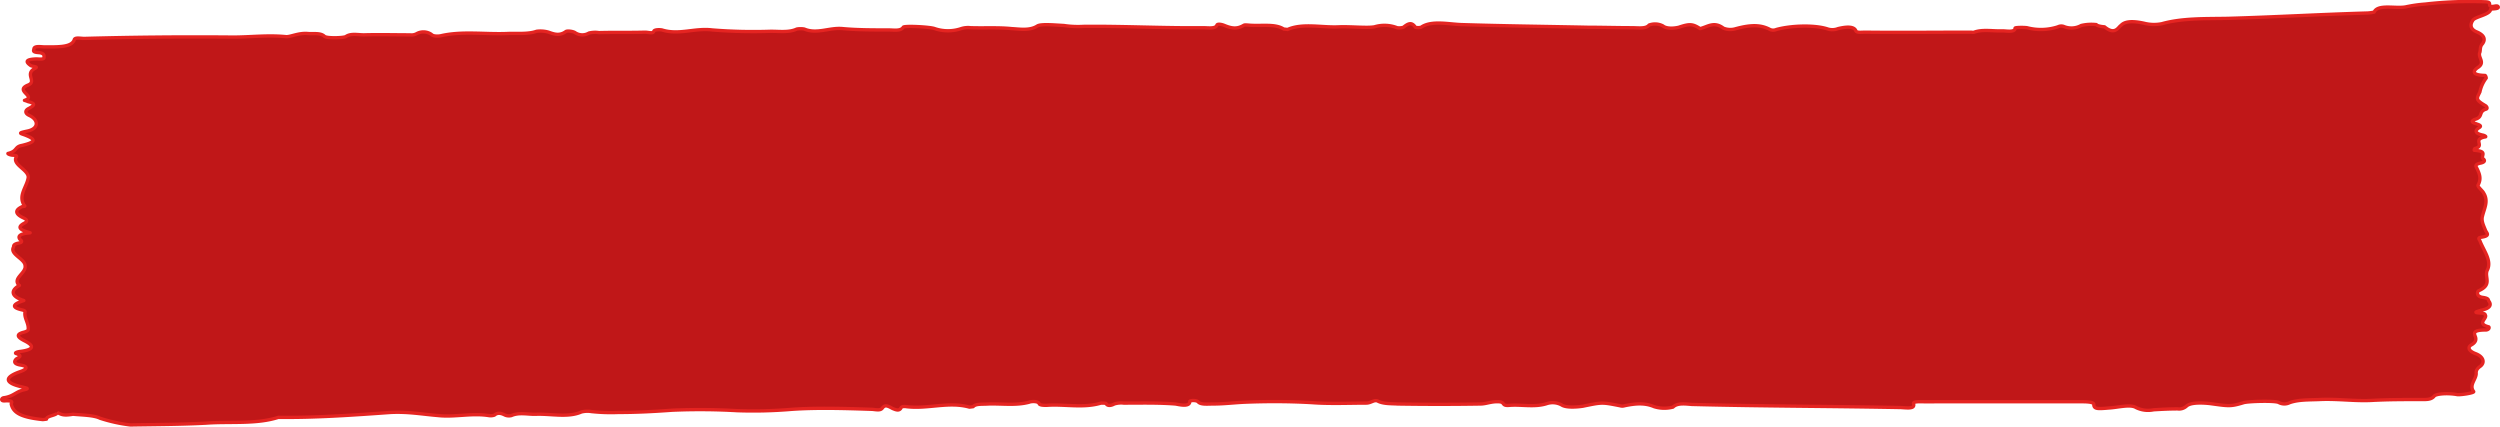
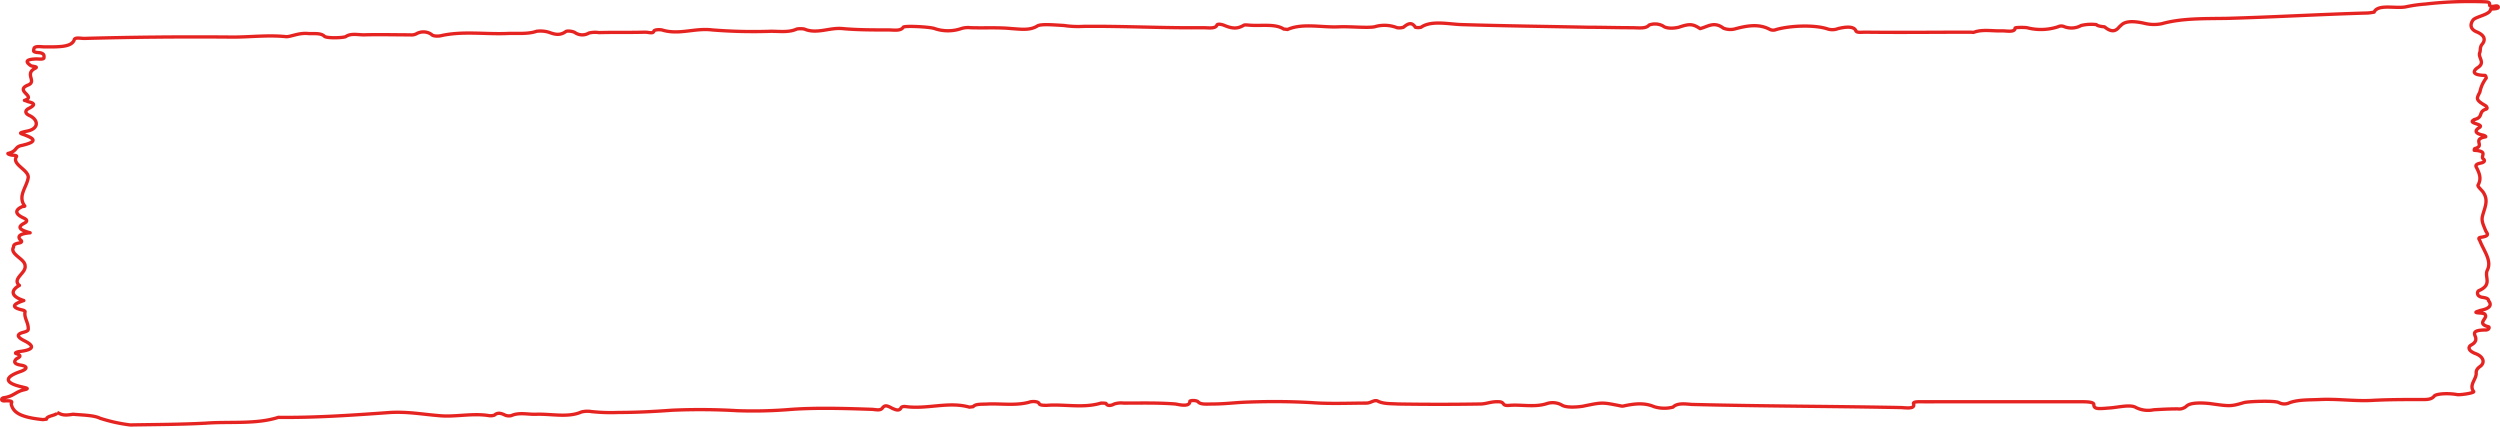
<svg xmlns="http://www.w3.org/2000/svg" width="560.757" height="95.691" viewBox="0 0 560.757 95.691">
  <g id="hashtag_btn_red" transform="translate(-0.109 -0.084)">
-     <path id="Path_1" data-name="Path 1" d="M12.94,92.6c0,.7-2.4.7-2.4,1.5,0,0-.706.1-.848.1-4.8-.5-6.641-1.5-7.065-3.5,0-.3.706-.8-1.413-.7-.989.1-.848-.6-.283-.7,2.261-.3,2.685-1.4,4.663-1.8,1.272-.3.283-.4-.424-.6-4.1-.9-4.239-2.2-.424-3.5,1.413-.5,1.7-1.1.141-1.4-2.119-.3-1.413-1.1-1.13-1.4.706-.4,1.413-.7,0-1.2-.424-.1,0-.4.989-.5,2.967-.4,3.108-1.2.989-2.3-.989-.5-2.685-1.4-.283-2,1.13-.3.989-.6.989-.9,0-1.3-.989-2.4-.706-3.7,0-.1-.141-.3-.706-.4-2.967-.7-1.413-1.5.424-2.1-2.826-.9-3.108-2.2-.989-3.4L4.32,64c-1.413-1.5,1.7-2.7,1.413-4.3,0-1.5-3.25-2.5-2.685-4,.283-.3-.283-.8,1.272-1.1.706-.1.848-.4.283-.8-.565-.7-.141-1.3,2.261-1.5C4.32,51.6,4.038,51,5.451,50.2q1.272-.6,0-1.2c-1.978-.9-2.119-1.8-.283-2.6.141,0,.706,0,.424-.2-1.554-2.2.565-4.2.848-6.3.141-1.7-3.674-2.9-2.685-4.6.283-.3-.283-.4-.848-.4-.848-.1-1.13-.4-.989-.4C4.038,34,3.331,33,5.027,32.7c2.967-.7,3.25-1.3.989-2.2-1.13-.5-2.261-.5.141-1C8.842,29,8.842,27,6.723,26c-1.13-.5-.989-1.2-.141-1.6,1.13-.6,1.7-1.1-.141-1.5a5.657,5.657,0,0,0-.848-.3c2.826-.9-2.261-2.1.706-3.4,2.261-.8-.848-2.5,1.7-3.8.848-.4-.706-.4-.989-.6-.848-.6-1.7-1.4,1.272-1.5.424,0,1.7.2,1.7-.3,0-.4.141-.9-.989-1.1-1.837-.1-1.272-.5-1.272-.9.141-.7,1.7-.4,2.4-.4,3.108,0,6.076.1,6.641-1.6.141-.6,1.413-.3,2.261-.3,11.021-.3,22.042-.4,33.346-.3,3.956,0,7.771-.5,11.869-.1.989.1,2.826-.9,4.945-.7,1.272.1,2.826-.2,3.674.6.424.5,4.1.4,4.8.1,1.13-.8,2.685-.4,4.1-.4,3.391-.1,6.923,0,10.315,0a2.44,2.44,0,0,0,1.554-.3,3.155,3.155,0,0,1,3.25.2c.424.5,1.7.4,2.119.3,4.8-1.1,9.891-.3,14.836-.5,2.119-.1,4.663.2,6.641-.5a6.654,6.654,0,0,1,2.685.2c1.13.4,2.4.9,3.815-.1.283-.3,1.7-.1,2.119.2a2.9,2.9,0,0,0,3.108.1,5.627,5.627,0,0,1,2.261-.1c3.391-.1,6.923,0,10.315-.1.848,0,1.837.4,1.978-.2.141-.4,1.272-.4,1.837-.3,3.815,1.2,7.347-.5,11.3,0a114.554,114.554,0,0,0,13.14.3c1.978,0,4.1.3,5.793-.5a4.755,4.755,0,0,1,1.7,0c2.826,1.2,5.652-.4,8.619-.1,3.25.3,6.923.3,10.315.3,1.13,0,2.685.3,3.25-.6.141-.4,6.076-.1,7.065.3a9.263,9.263,0,0,0,5.934,0,5.113,5.113,0,0,1,2.119-.2c3.108.1,6.217-.1,9.184.2,1.837.1,4.1.5,5.793-.6.848-.5,3.956-.2,5.934-.1a21.44,21.44,0,0,0,4.38.2c8.9-.1,17.8.4,26.846.3,1.13,0,2.826.3,3.108-.6.141-.3.989-.2,1.7.1,1.7.7,2.826.8,4.239,0,.283-.2.707-.1.989-.1,2.826.3,6.076-.4,8.054.9.141,0,.848.1.848.1,3.391-1.5,7.771-.4,11.586-.6,2.685-.1,6.217.3,7.913,0a7.807,7.807,0,0,1,5.087.2,3.218,3.218,0,0,0,1.413-.1c.989-.8,1.837-1.3,2.685,0a2.715,2.715,0,0,0,1.272,0c2.261-1.6,6.217-.7,9.043-.6,9.608.3,18.934.4,28.542.6,3.108,0,6.358.1,9.608.1,1.554,0,3.25.3,3.956-.6a3.835,3.835,0,0,1,3.109.2c.706.6,2.261.6,3.532.3,2.4-.8,3.109-.8,4.8.3,1.7-.4,3.108-1.7,5.228-.1a4.16,4.16,0,0,0,2.826.1c2.685-.7,5.228-1.1,7.63.2a1.739,1.739,0,0,0,1.413,0c3.25-.9,8.619-1.1,11.586-.1a3.511,3.511,0,0,0,2.261-.1c1.272-.3,3.391-.7,3.956.4.141.6,1.272.4,2.119.4,7.913.1,15.825,0,23.738,0,.141,0,.565.1.706,0,1.978-.7,4.239-.2,6.358-.3.848,0,2.826.4,2.826-.6,0-.2,1.978-.2,2.685-.1a12.362,12.362,0,0,0,6.923-.2,1.713,1.713,0,0,1,1.272-.1,4.5,4.5,0,0,0,3.956-.2,9.9,9.9,0,0,1,3.391-.2c.283.4,1.837.5,1.837.5,2.4,2,3.108,0,3.674-.3,1.13-1.3,3.815-.8,5.228-.5a8.921,8.921,0,0,0,3.956.1c4.663-1.3,9.891-1.1,14.836-1.2,10.6-.3,20.77-.9,31.368-1.2a10.884,10.884,0,0,0,1.413-.2c.848-1.9,4.945-.7,7.206-1.2a30.887,30.887,0,0,1,4.239-.6A87.783,87.783,0,0,1,557.774.5c1.13.1.565.6.848.9.565.4,1.554-.3,1.837.2.283.6-1.7.4-1.7.6-.141,1.2-3.391,1.6-3.956,2.4s-.848,2,.989,2.7c1.978.9,1.7,2,.989,2.8-.424.6-.283,1.2-.424,1.7-.565,1.2,1.413,2.3-.565,3.5-.283.2-2.119,1.6,1.7,1.7.141,0,.283.4.283.6a7.6,7.6,0,0,0-1.413,3.1c-.707,1.5-1.13,1.7,1.272,3.1.283.2.565.7,0,.8-1.7.6-.424,1.8-2.543,2.3,0,0,0,.1-.141.1-1.413.8,2.543.9,1.272,1.7-.989.6-1.13,1.3.848,1.7.424.1.848.4.424.4-2.967.6.141,2-2.261,2.6-.141.1-.141.2-.141.4,3.391.2,1.13,1.4,2.119,2,.283.3.283.7-.848.9-.848.2-.989.5-.848.8.706,1.4,1.272,2.6.424,4.1-.141.4.989,1.2,1.272,1.8,1.13,1.8.141,3.4-.283,5.2-.283,1.1.283,2.1.706,3.2.283.6,1.13,1.2-.989,1.5-.848.1-.424.5-.283.8.848,2.2,2.685,4.4,1.7,6.5-.848,1.6,1.272,3.3-1.978,4.7-.283.1-.706,1.3.989,1.5,1.272.2,1.13.5,1.272.8.706.9.283,1.7-1.837,2.1-.848.3-1.837.5,0,.6,1.13.1.989.3,1.13.6.141.8-1.978,1.8.706,2.5.141.1.141.6-.565.7-3.25,0-2.685.8-2.4,1.6.141.5.141,1.1-.848,1.7-.848.4-.989,1.3.848,2s2.119,2,1.13,2.8c-.706.5-.989.9-.989,1.5.141,1.4-1.7,2.7-.565,4.2.283.3-2.826.8-3.674.7-2.119-.4-4.945-.2-5.228.4-.706.8-1.837.7-3.25.7-3.674,0-7.065,0-10.738.2-3.815.2-7.771-.4-11.727-.2-2.261.1-4.663,0-6.641.7a2.643,2.643,0,0,1-2.4,0c-.707-.5-6.923-.3-7.913,0-2.967.9-3.25.8-7.63.2-.989-.1-4.239-.4-5.228.6a2.442,2.442,0,0,1-1.978.6c-1.978,0-3.674.1-5.369.2a6.1,6.1,0,0,1-3.956-.5c-1.272-.8-4.1,0-6.076.1-2.4.2-3.391.3-3.391-.8,0-.5-1.272-.6-2.543-.6H431.6c-.989,0-2.543-.1-2.261.5.283,1.1-1.272.9-2.826.8-15.684-.3-31.368-.3-46.91-.7-1.413-.1-3.25-.4-4.239.6a7.678,7.678,0,0,1-4.239-.1c-2.119-.9-4.239-.7-6.641-.2a1.65,1.65,0,0,1-.989,0c-4.1-.8-3.956-.8-8.336.1-1.272.2-3.815.4-4.8-.3a4.251,4.251,0,0,0-3.25-.3c-2.685.9-5.652.2-8.336.4-1.978.2-.989-.7-2.4-.8-1.837-.1-2.826.5-4.239.5-6.076.1-12.293.1-18.51,0-1.554-.1-3.108,0-4.38-.6-.848-.5-1.554.4-2.685.4-3.956,0-8.2.2-12.151-.1-5.087-.3-10.173-.3-15.119-.1-2.261.1-4.663.4-7.065.4-1.272,0-2.826.2-3.391-.5-.424-.4-1.837-.3-1.837-.1,0,1.4-2.543.7-3.25.6-3.815-.3-7.63-.2-11.586-.2a5.113,5.113,0,0,0-2.119.2c-.706.4-1.554.5-1.837-.1,0-.1-.989-.1-1.13-.1-3.956,1.2-8.2.2-12.151.5-.706,0-1.413,0-1.7-.3-.141-.7-1.837-.6-2.261-.4-2.967.8-6.076.3-9.184.4-1.272.1-2.826-.1-3.391.6,0,0-.706.1-.848.1-4.663-1.3-9.325.5-14.13-.1-.706-.1-1.13,0-1.272.4-.424.6-1.13.3-1.837,0-1.272-.7-1.7-.8-2.261-.1-.424.6-1.272.4-2.261.3-6.076-.2-12.293-.4-18.086,0a102.3,102.3,0,0,1-12.293.3,141.824,141.824,0,0,0-14.553-.1c-4.1.3-8.054.5-12.01.5a41.139,41.139,0,0,1-6.076-.2,5.484,5.484,0,0,0-2.261.1c-2.967,1.3-6.641.4-10.032.5-1.837.1-3.815-.5-5.652.3a2.291,2.291,0,0,1-1.413-.1c-.989-.5-1.7-.6-2.4,0a2.6,2.6,0,0,1-1.272.1c-3.815-.6-7.63.4-11.3,0-3.674-.3-6.782-.9-10.738-.7-8.336.6-16.814,1.2-25.151,1.1-4.945,1.6-10.88.9-16.249,1.3-5.652.3-11.3.3-16.955.4a35.683,35.683,0,0,1-6.782-1.5c-1.413-.7-3.956-.7-6.076-.9-2.261.4-2.684,0-3.532-.4" transform="translate(0)" fill="#c01718" fill-rule="evenodd" />
    <path id="Path_2" data-name="Path 2" d="M12.94,92.6c0,.7-2.4.7-2.4,1.5,0,0-.706.1-.848.1-4.8-.5-6.641-1.5-7.065-3.5,0-.3.706-.8-1.413-.7-.989.1-.848-.6-.283-.7,2.261-.3,2.685-1.4,4.663-1.8,1.272-.3.283-.4-.424-.6-4.1-.9-4.239-2.2-.424-3.5,1.413-.5,1.7-1.1.141-1.4-2.119-.3-1.413-1.1-1.13-1.4.706-.4,1.413-.7,0-1.2-.424-.1,0-.4.989-.5,2.967-.4,3.108-1.2.989-2.3-.989-.5-2.685-1.4-.283-2,1.13-.3.989-.6.989-.9,0-1.3-.989-2.4-.706-3.7,0-.1-.141-.3-.706-.4-2.967-.7-1.413-1.5.424-2.1-2.826-.9-3.108-2.2-.989-3.4L4.32,64c-1.413-1.5,1.7-2.7,1.413-4.3,0-1.5-3.25-2.5-2.685-4,.283-.3-.283-.8,1.272-1.1.706-.1.848-.4.283-.8-.565-.7-.141-1.3,2.261-1.5C4.32,51.6,4.038,51,5.451,50.2q1.272-.6,0-1.2c-1.978-.9-2.119-1.8-.283-2.6.141,0,.706,0,.424-.2-1.554-2.2.565-4.2.848-6.3.141-1.7-3.674-2.9-2.685-4.6.283-.3-.283-.4-.848-.4-.848-.1-1.13-.4-.989-.4C4.038,34,3.331,33,5.027,32.7c2.967-.7,3.25-1.3.989-2.2-1.13-.5-2.261-.5.141-1C8.842,29,8.842,27,6.723,26c-1.13-.5-.989-1.2-.141-1.6,1.13-.6,1.7-1.1-.141-1.5a5.657,5.657,0,0,0-.848-.3c2.826-.9-2.261-2.1.706-3.4,2.261-.8-.848-2.5,1.7-3.8.848-.4-.706-.4-.989-.6-.848-.6-1.7-1.4,1.272-1.5.424,0,1.7.2,1.7-.3,0-.4.141-.9-.989-1.1-1.837-.1-1.272-.5-1.272-.9.141-.7,1.7-.4,2.4-.4,3.108,0,6.076.1,6.641-1.6.141-.6,1.413-.3,2.261-.3,11.021-.3,22.042-.4,33.346-.3,3.956,0,7.771-.5,11.869-.1.989.1,2.826-.9,4.945-.7,1.272.1,2.826-.2,3.674.6.424.5,4.1.4,4.8.1,1.13-.8,2.685-.4,4.1-.4,3.391-.1,6.923,0,10.315,0a2.44,2.44,0,0,0,1.554-.3,3.155,3.155,0,0,1,3.25.2c.424.5,1.7.4,2.119.3,4.8-1.1,9.891-.3,14.836-.5,2.119-.1,4.663.2,6.641-.5a6.654,6.654,0,0,1,2.685.2c1.13.4,2.4.9,3.815-.1.283-.3,1.7-.1,2.119.2a2.9,2.9,0,0,0,3.108.1,5.627,5.627,0,0,1,2.261-.1c3.391-.1,6.923,0,10.315-.1.848,0,1.837.4,1.978-.2.141-.4,1.272-.4,1.837-.3,3.815,1.2,7.347-.5,11.3,0a114.554,114.554,0,0,0,13.14.3c1.978,0,4.1.3,5.793-.5a4.755,4.755,0,0,1,1.7,0c2.826,1.2,5.652-.4,8.619-.1,3.25.3,6.923.3,10.315.3,1.13,0,2.685.3,3.25-.6.141-.4,6.076-.1,7.065.3a9.263,9.263,0,0,0,5.934,0,5.113,5.113,0,0,1,2.119-.2c3.108.1,6.217-.1,9.184.2,1.837.1,4.1.5,5.793-.6.848-.5,3.956-.2,5.934-.1a21.44,21.44,0,0,0,4.38.2c8.9-.1,17.8.4,26.846.3,1.13,0,2.826.3,3.108-.6.141-.3.989-.2,1.7.1,1.7.7,2.826.8,4.239,0,.283-.2.707-.1.989-.1,2.826.3,6.076-.4,8.054.9.141,0,.848.1.848.1,3.391-1.5,7.771-.4,11.586-.6,2.685-.1,6.217.3,7.913,0a7.807,7.807,0,0,1,5.087.2,3.218,3.218,0,0,0,1.413-.1c.989-.8,1.837-1.3,2.685,0a2.715,2.715,0,0,0,1.272,0c2.261-1.6,6.217-.7,9.043-.6,9.608.3,18.934.4,28.542.6,3.108,0,6.358.1,9.608.1,1.554,0,3.25.3,3.956-.6a3.835,3.835,0,0,1,3.109.2c.706.6,2.261.6,3.532.3,2.4-.8,3.109-.8,4.8.3,1.7-.4,3.108-1.7,5.228-.1a4.16,4.16,0,0,0,2.826.1c2.685-.7,5.228-1.1,7.63.2a1.739,1.739,0,0,0,1.413,0c3.25-.9,8.619-1.1,11.586-.1a3.511,3.511,0,0,0,2.261-.1c1.272-.3,3.391-.7,3.956.4.141.6,1.272.4,2.119.4,7.913.1,15.825,0,23.738,0,.141,0,.565.1.706,0,1.978-.7,4.239-.2,6.358-.3.848,0,2.826.4,2.826-.6,0-.2,1.978-.2,2.685-.1a12.362,12.362,0,0,0,6.923-.2,1.713,1.713,0,0,1,1.272-.1,4.5,4.5,0,0,0,3.956-.2,9.9,9.9,0,0,1,3.391-.2c.283.4,1.837.5,1.837.5,2.4,2,3.108,0,3.674-.3,1.13-1.3,3.815-.8,5.228-.5a8.921,8.921,0,0,0,3.956.1c4.663-1.3,9.891-1.1,14.836-1.2,10.6-.3,20.77-.9,31.368-1.2a10.884,10.884,0,0,0,1.413-.2c.848-1.9,4.945-.7,7.206-1.2a30.887,30.887,0,0,1,4.239-.6A87.783,87.783,0,0,1,557.774.5c1.13.1.565.6.848.9.565.4,1.554-.3,1.837.2.283.6-1.7.4-1.7.6-.141,1.2-3.391,1.6-3.956,2.4s-.848,2,.989,2.7c1.978.9,1.7,2,.989,2.8-.424.6-.283,1.2-.424,1.7-.565,1.2,1.413,2.3-.565,3.5-.283.2-2.119,1.6,1.7,1.7.141,0,.283.4.283.6a7.6,7.6,0,0,0-1.413,3.1c-.707,1.5-1.13,1.7,1.272,3.1.283.2.565.7,0,.8-1.7.6-.424,1.8-2.543,2.3,0,0,0,.1-.141.1-1.413.8,2.543.9,1.272,1.7-.989.6-1.13,1.3.848,1.7.424.1.848.4.424.4-2.967.6.141,2-2.261,2.6-.141.1-.141.2-.141.4,3.391.2,1.13,1.4,2.119,2,.283.3.283.7-.848.9-.848.2-.989.5-.848.8.706,1.4,1.272,2.6.424,4.1-.141.4.989,1.2,1.272,1.8,1.13,1.8.141,3.4-.283,5.2-.283,1.1.283,2.1.706,3.2.283.6,1.13,1.2-.989,1.5-.848.1-.424.5-.283.8.848,2.2,2.685,4.4,1.7,6.5-.848,1.6,1.272,3.3-1.978,4.7-.283.1-.706,1.3.989,1.5,1.272.2,1.13.5,1.272.8.706.9.283,1.7-1.837,2.1-.848.3-1.837.5,0,.6,1.13.1.989.3,1.13.6.141.8-1.978,1.8.706,2.5.141.1.141.6-.565.7-3.25,0-2.685.8-2.4,1.6.141.5.141,1.1-.848,1.7-.848.4-.989,1.3.848,2s2.119,2,1.13,2.8c-.706.5-.989.9-.989,1.5.141,1.4-1.7,2.7-.565,4.2.283.3-2.826.8-3.674.7-2.119-.4-4.945-.2-5.228.4-.706.8-1.837.7-3.25.7-3.674,0-7.065,0-10.738.2-3.815.2-7.771-.4-11.727-.2-2.261.1-4.663,0-6.641.7a2.643,2.643,0,0,1-2.4,0c-.707-.5-6.923-.3-7.913,0-2.967.9-3.25.8-7.63.2-.989-.1-4.239-.4-5.228.6a2.442,2.442,0,0,1-1.978.6c-1.978,0-3.674.1-5.369.2a6.1,6.1,0,0,1-3.956-.5c-1.272-.8-4.1,0-6.076.1-2.4.2-3.391.3-3.391-.8,0-.5-1.272-.6-2.543-.6H431.6c-.989,0-2.543-.1-2.261.5.283,1.1-1.272.9-2.826.8-15.684-.3-31.368-.3-46.91-.7-1.413-.1-3.25-.4-4.239.6a7.678,7.678,0,0,1-4.239-.1c-2.119-.9-4.239-.7-6.641-.2a1.65,1.65,0,0,1-.989,0c-4.1-.8-3.956-.8-8.336.1-1.272.2-3.815.4-4.8-.3a4.251,4.251,0,0,0-3.25-.3c-2.685.9-5.652.2-8.336.4-1.978.2-.989-.7-2.4-.8-1.837-.1-2.826.5-4.239.5-6.076.1-12.293.1-18.51,0-1.554-.1-3.108,0-4.38-.6-.848-.5-1.554.4-2.685.4-3.956,0-8.2.2-12.151-.1-5.087-.3-10.173-.3-15.119-.1-2.261.1-4.663.4-7.065.4-1.272,0-2.826.2-3.391-.5-.424-.4-1.837-.3-1.837-.1,0,1.4-2.543.7-3.25.6-3.815-.3-7.63-.2-11.586-.2a5.113,5.113,0,0,0-2.119.2c-.706.4-1.554.5-1.837-.1,0-.1-.989-.1-1.13-.1-3.956,1.2-8.2.2-12.151.5-.706,0-1.413,0-1.7-.3-.141-.7-1.837-.6-2.261-.4-2.967.8-6.076.3-9.184.4-1.272.1-2.826-.1-3.391.6,0,0-.706.1-.848.1-4.663-1.3-9.325.5-14.13-.1-.706-.1-1.13,0-1.272.4-.424.6-1.13.3-1.837,0-1.272-.7-1.7-.8-2.261-.1-.424.6-1.272.4-2.261.3-6.076-.2-12.293-.4-18.086,0a102.3,102.3,0,0,1-12.293.3,141.824,141.824,0,0,0-14.553-.1c-4.1.3-8.054.5-12.01.5a41.139,41.139,0,0,1-6.076-.2,5.484,5.484,0,0,0-2.261.1c-2.967,1.3-6.641.4-10.032.5-1.837.1-3.815-.5-5.652.3a2.291,2.291,0,0,1-1.413-.1c-.989-.5-1.7-.6-2.4,0a2.6,2.6,0,0,1-1.272.1c-3.815-.6-7.63.4-11.3,0-3.674-.3-6.782-.9-10.738-.7-8.336.6-16.814,1.2-25.151,1.1-4.945,1.6-10.88.9-16.249,1.3-5.652.3-11.3.3-16.955.4a35.683,35.683,0,0,1-6.782-1.5c-1.413-.7-3.956-.7-6.076-.9-2.261.4-2.684,0-3.532-.4" transform="translate(0)" fill="none" stroke="#e52421" stroke-linejoin="round" stroke-miterlimit="10" stroke-width="0.75" />
  </g>
</svg>